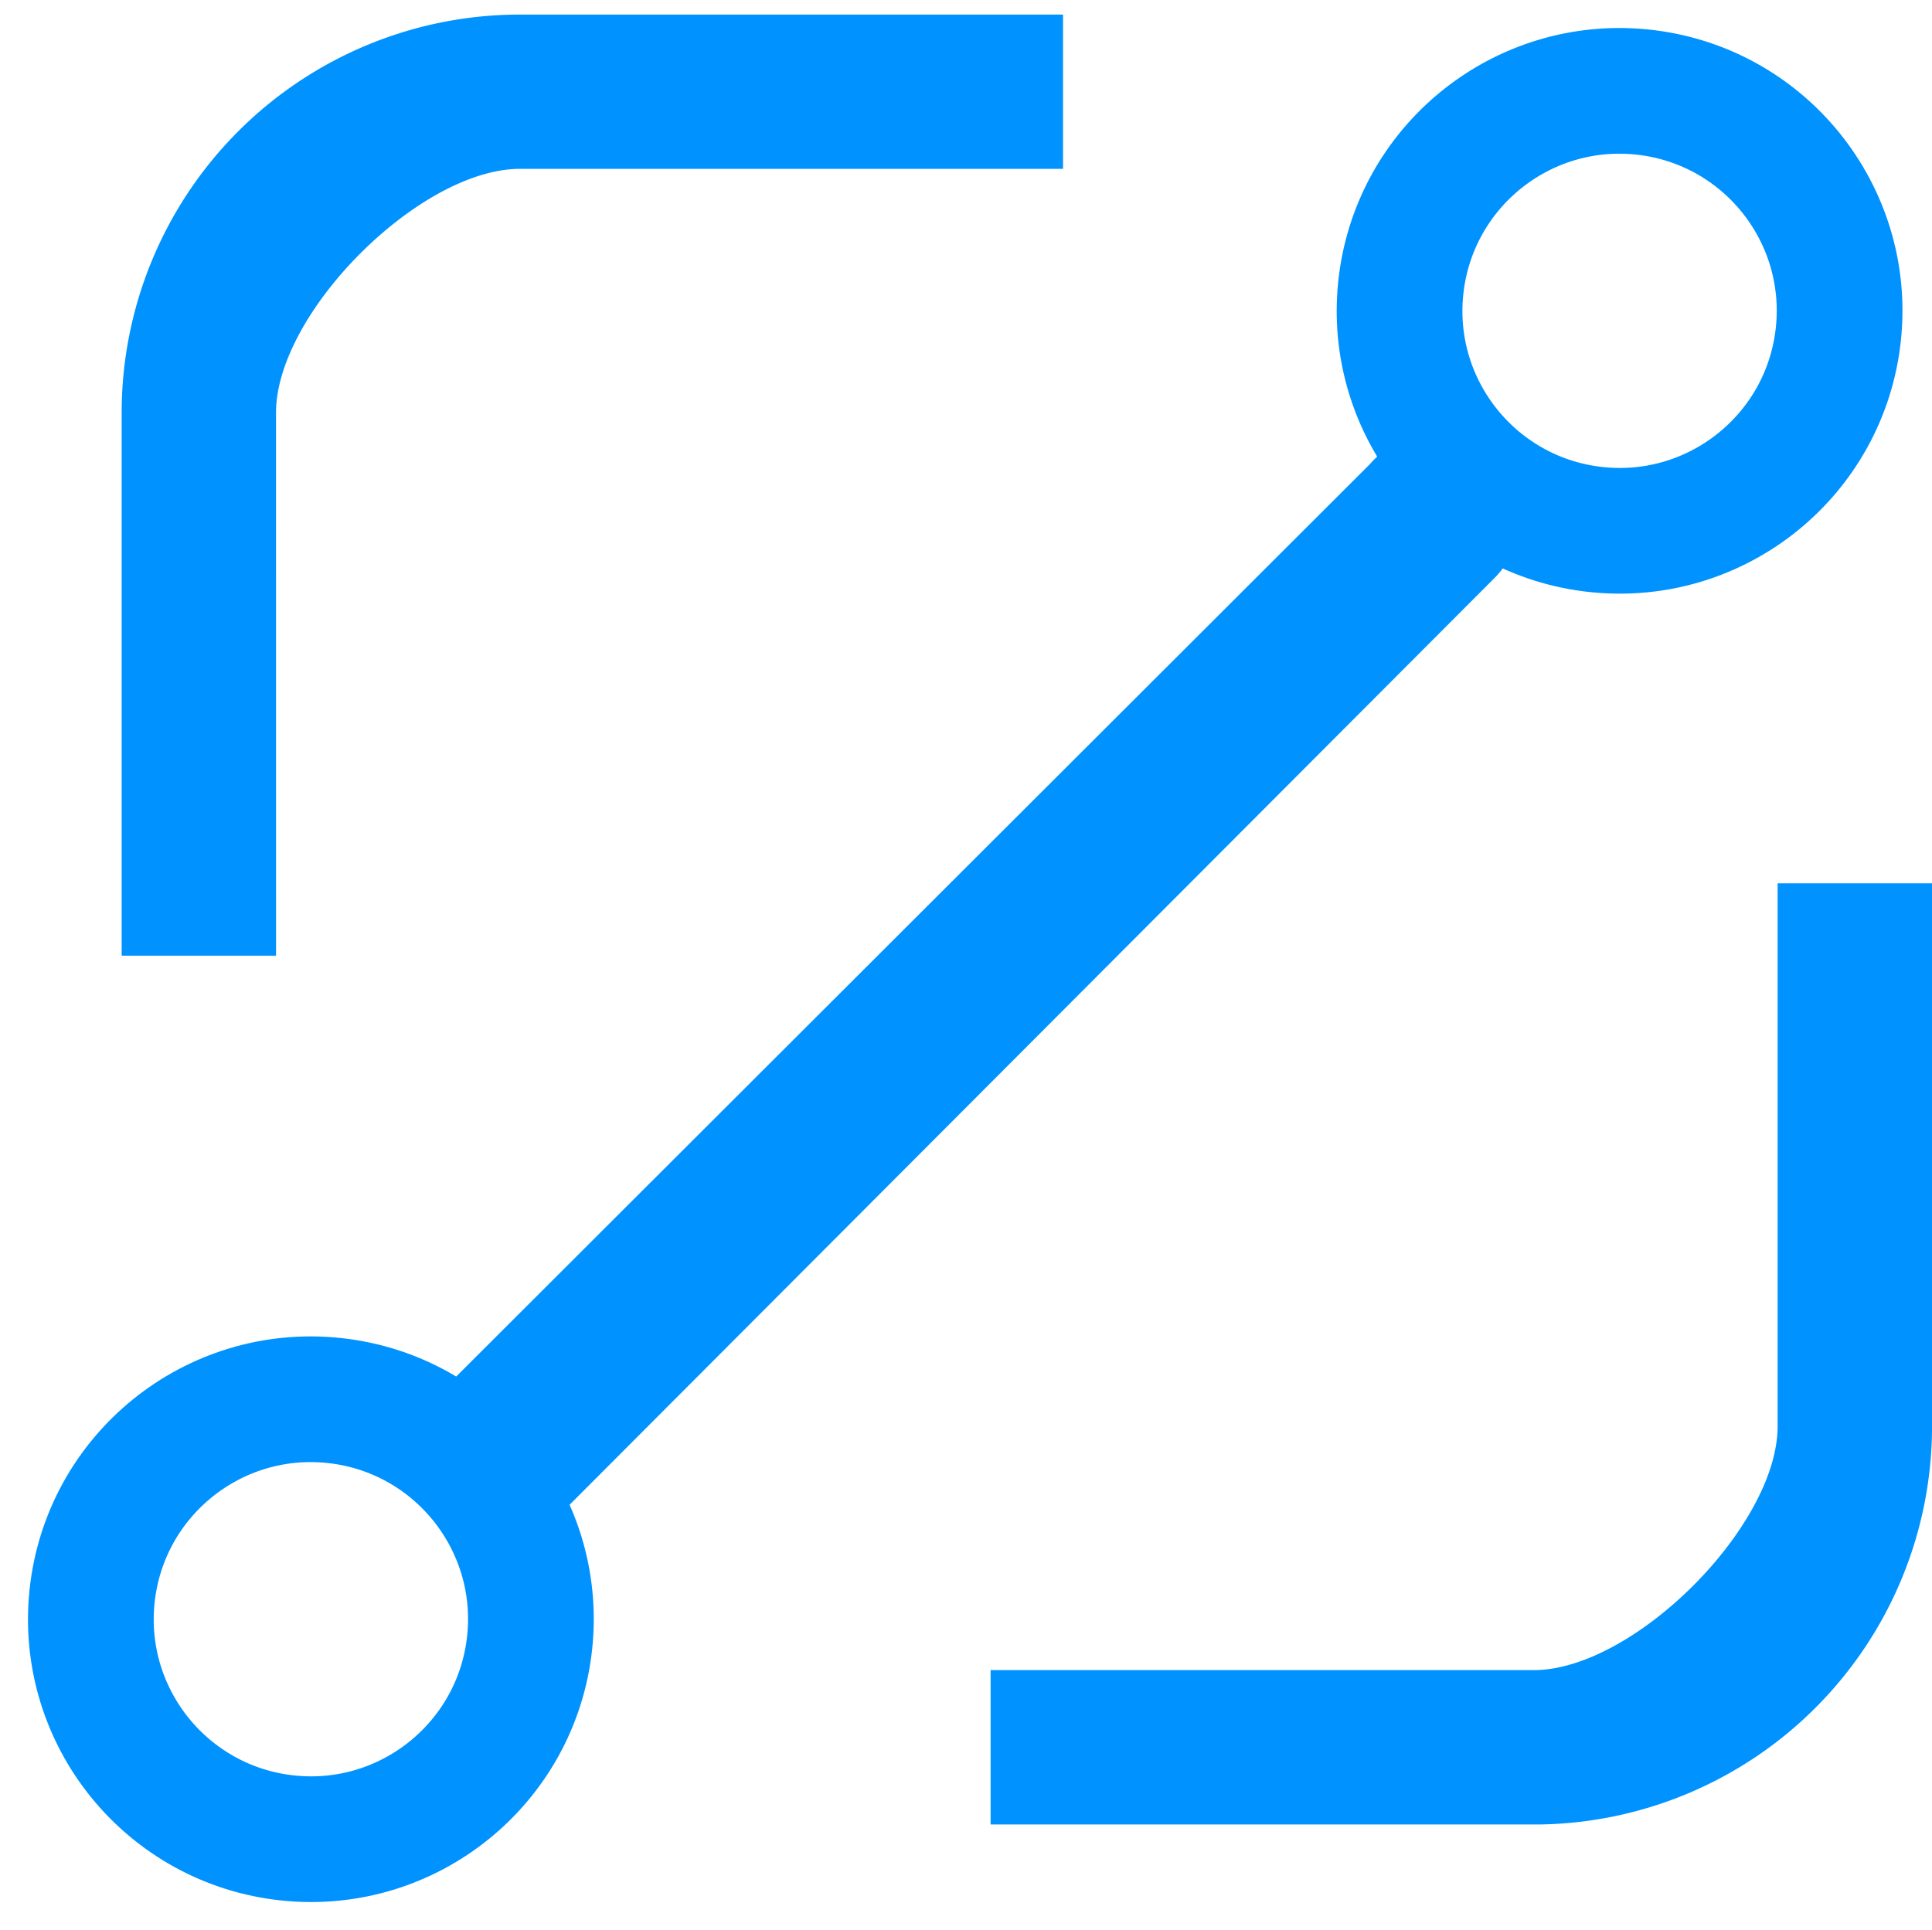
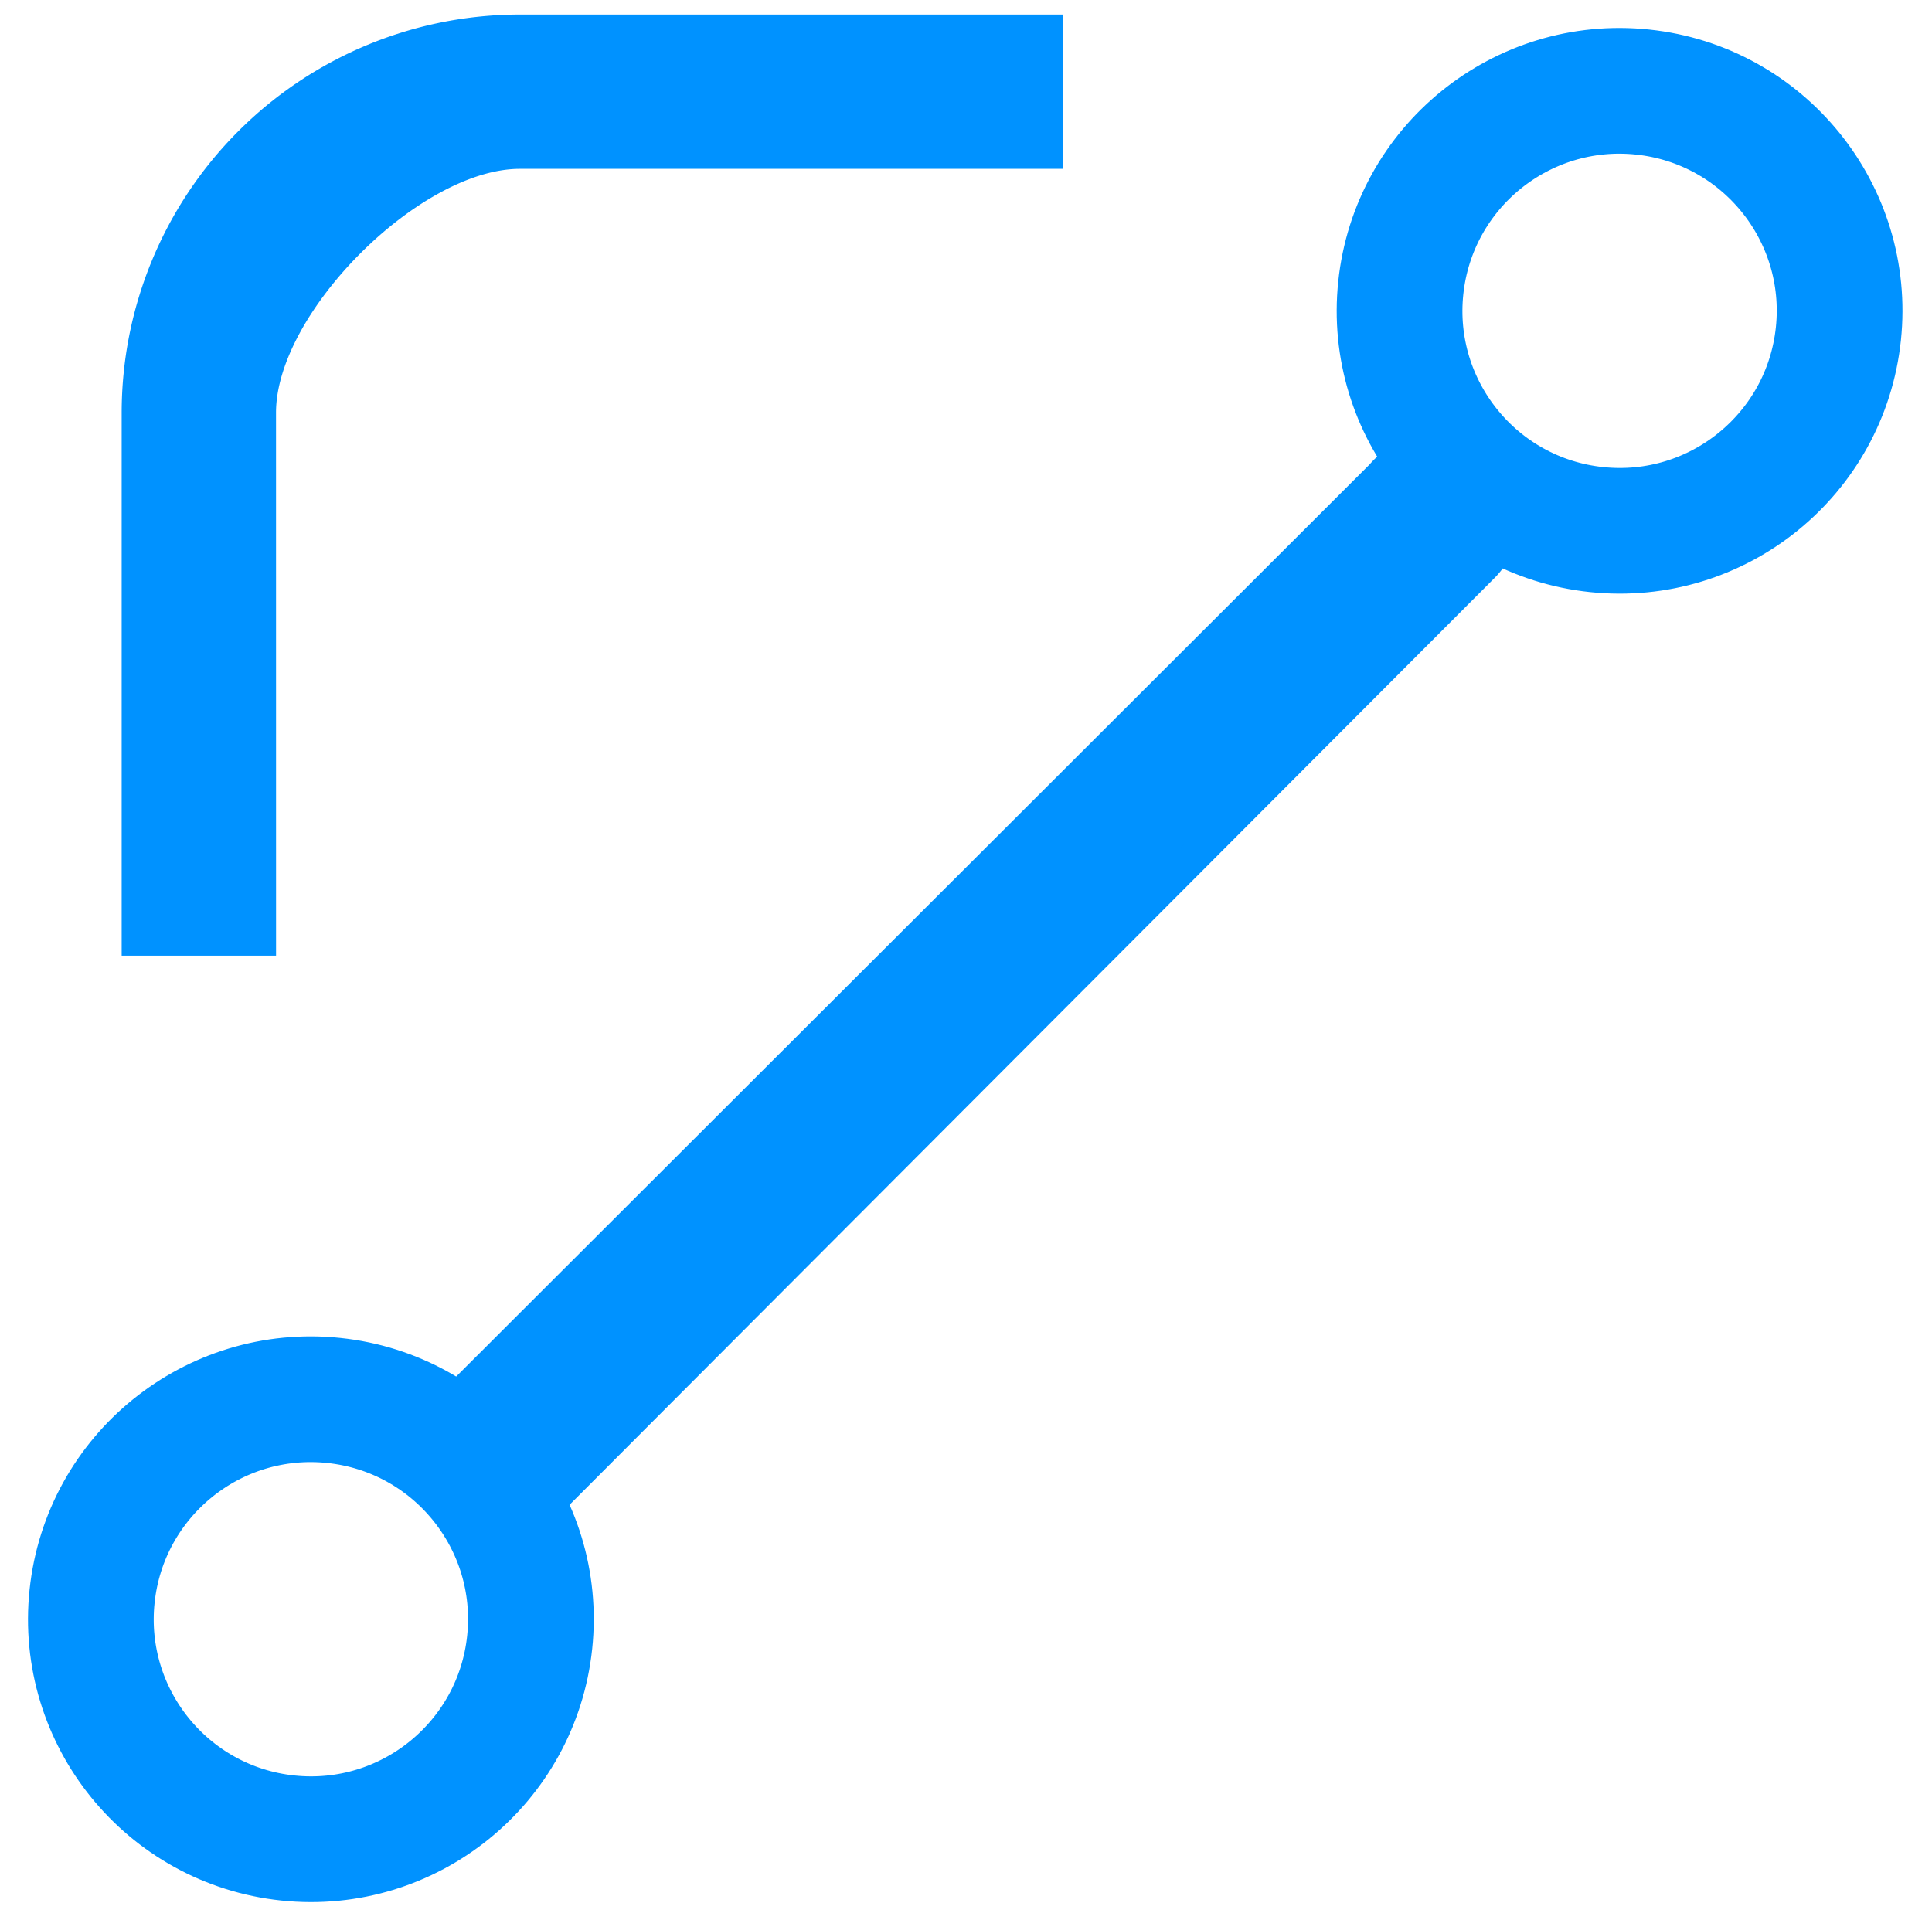
<svg xmlns="http://www.w3.org/2000/svg" width="61.47" height="61.421" viewBox="0 0 61.47 61.421">
  <defs>
    <clipPath id="clip-path">
      <rect id="Rectangle_1317" data-name="Rectangle 1317" width="57.599" height="57.598" transform="translate(0 0)" fill="#0092ff" />
    </clipPath>
  </defs>
  <g id="Group_2452" data-name="Group 2452" transform="translate(-828.03 -3733.209)">
    <g id="Group_2449" data-name="Group 2449" transform="translate(831.901 3733.673)">
      <g id="Group_2448" data-name="Group 2448" clip-path="url(#clip-path)">
-         <path id="Path_14084" data-name="Path 14084" d="M52.687,44.926c0,3.181-4.577,7.759-7.758,7.76H27.647V57.6h17.28A12.674,12.674,0,0,0,57.6,44.926V27.646H52.687Z" fill="#0092ff" />
        <path id="Path_14085" data-name="Path 14085" d="M4.911,12.67c0-3.181,4.577-7.759,7.758-7.76H29.951V0H12.671A12.673,12.673,0,0,0,0,12.67V29.95H4.912Z" fill="#0092ff" />
      </g>
    </g>
    <g id="Group_2451" data-name="Group 2451">
      <g id="Group_2450" data-name="Group 2450" transform="translate(2845.599 484.954) rotate(45)">
        <path id="Path_14082" data-name="Path 14082" d="M16.426.1a2.178,2.178,0,0,0-2.734,1.552L.1,41.017a2.178,2.178,0,0,0,1.552,2.734,1.631,1.631,0,0,0,.591.074A2.285,2.285,0,0,0,4.382,42.2L17.9,2.83A2.136,2.136,0,0,0,16.426.1Z" transform="matrix(0.946, -0.326, 0.326, 0.946, 898.5, 3706.013)" fill="#0092ff" stroke="#0092ff" stroke-width="1" />
        <g id="Ellipse_3" data-name="Ellipse 3" transform="translate(901 3751.613) rotate(-39)" fill="none" stroke="#0092ff" stroke-width="4">
-           <circle cx="9" cy="9" r="9" stroke="none" />
          <circle cx="9" cy="9" r="7" fill="none" />
        </g>
        <g id="Ellipse_4" data-name="Ellipse 4" transform="translate(901 3692.727) rotate(-39)" fill="none" stroke="#0092ff" stroke-width="4">
          <circle cx="9" cy="9" r="9" stroke="none" />
          <circle cx="9" cy="9" r="7" fill="none" />
        </g>
      </g>
    </g>
  </g>
</svg>